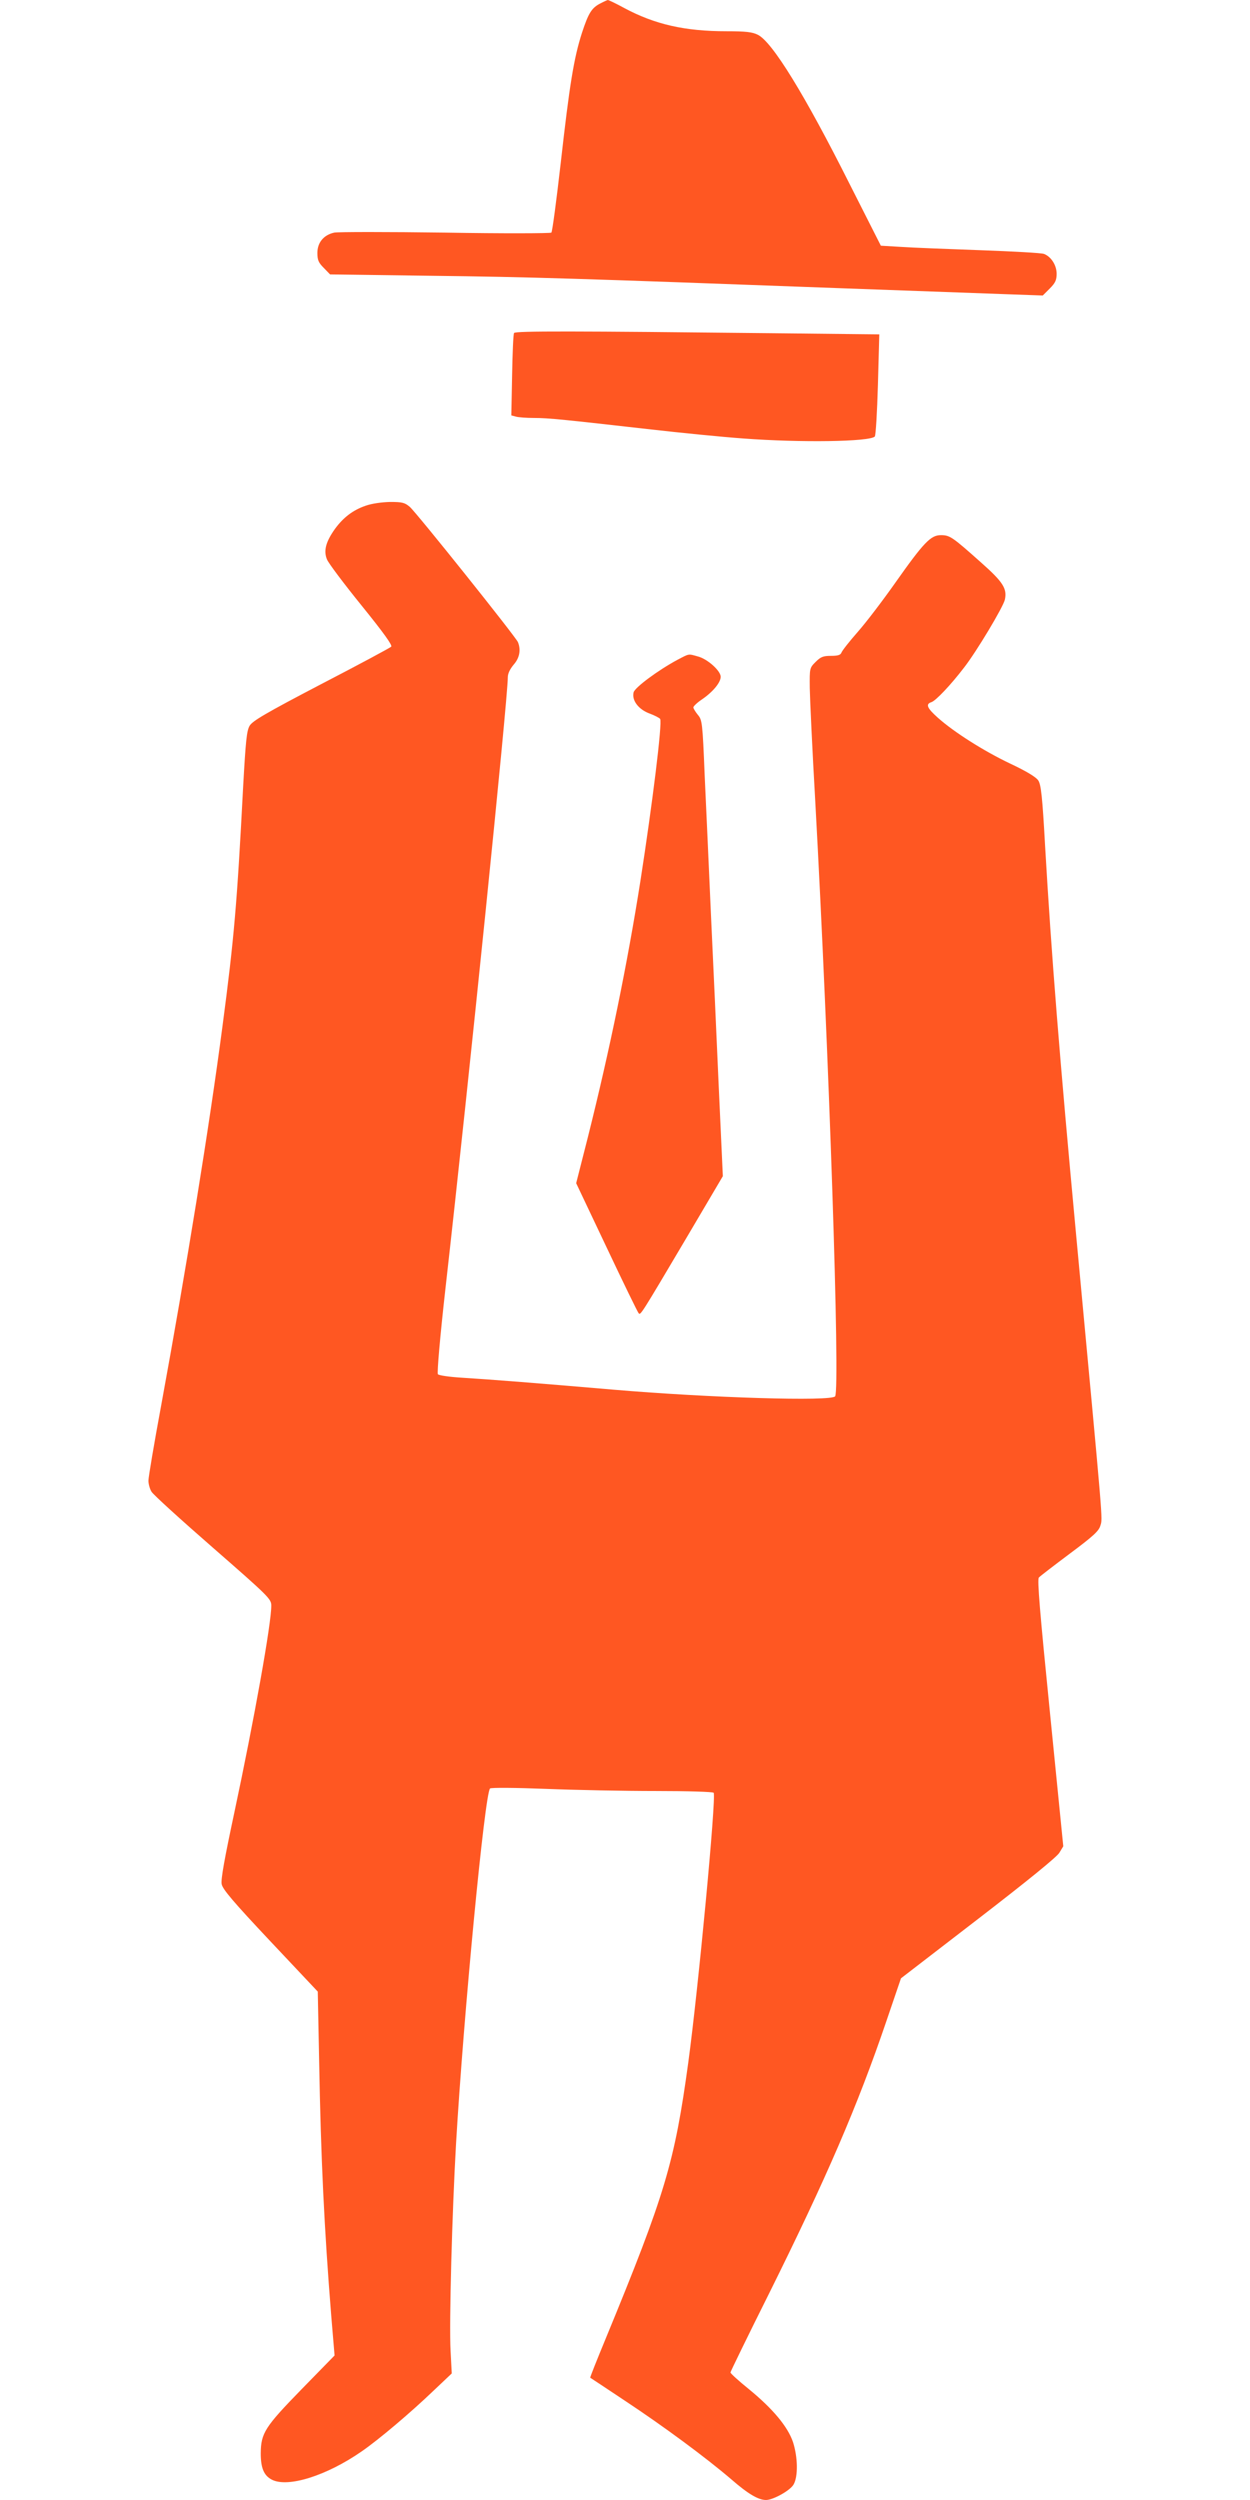
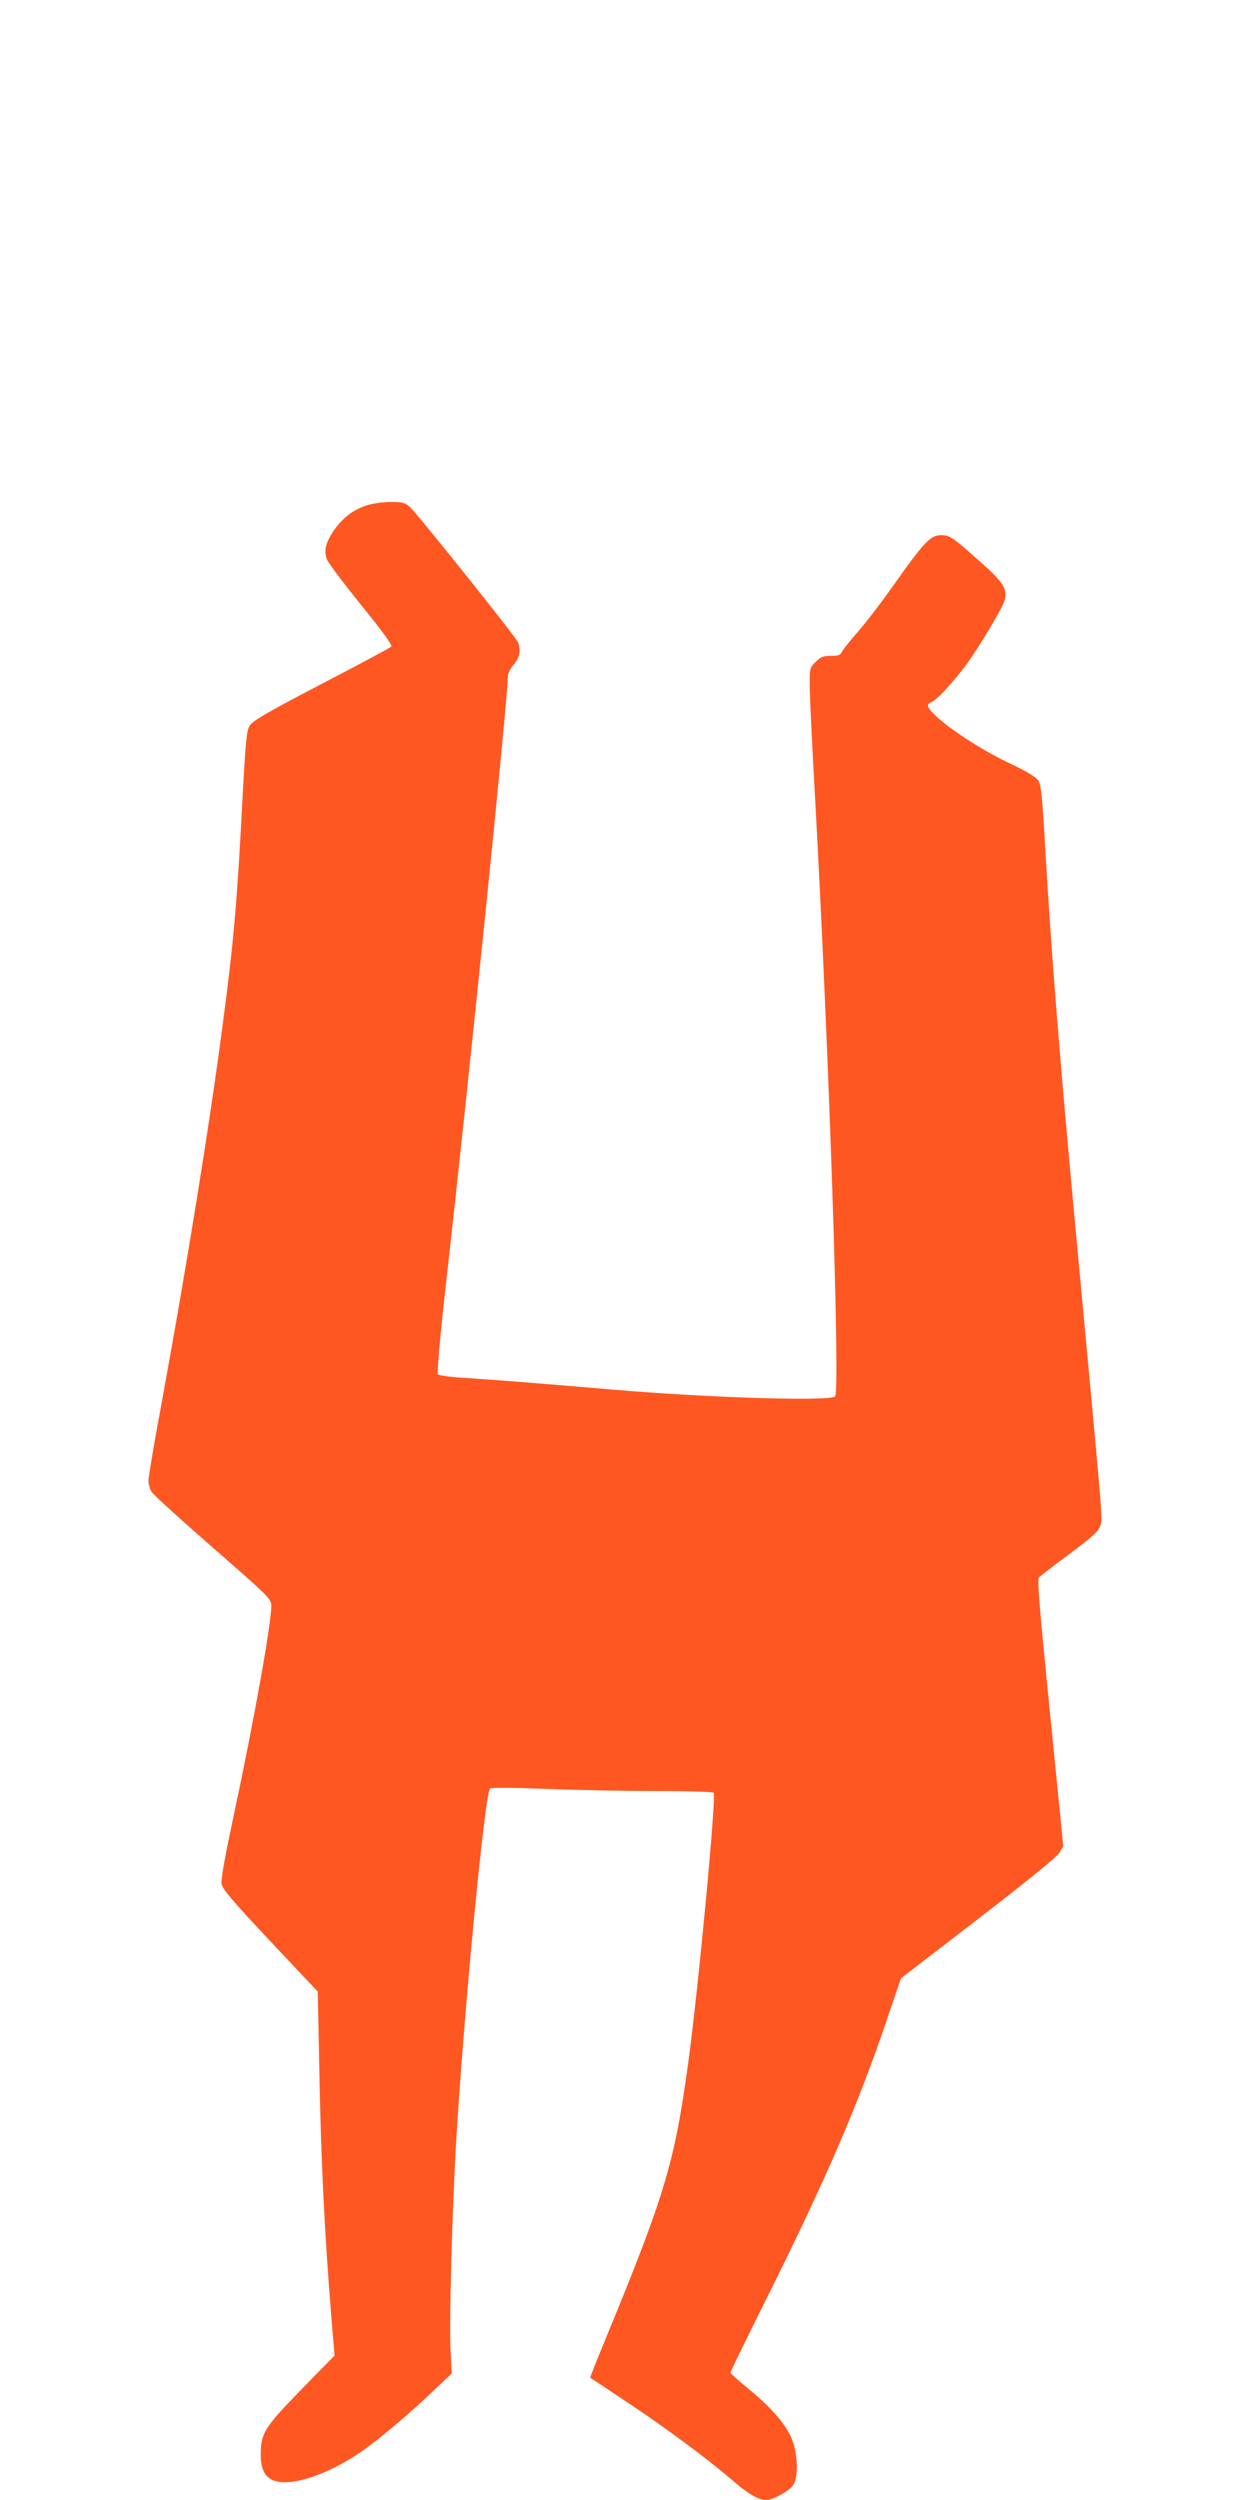
<svg xmlns="http://www.w3.org/2000/svg" version="1.0" width="640pt" height="1280pt" viewBox="0 0 640 1280" preserveAspectRatio="xMidYMid meet">
  <g transform="translate(0,1280) scale(0.1,-0.1)" fill="#ff5722" stroke="none">
-     <path d="M3075 12783 c-46 -23 -62 -50 -95 -150 -42 -130 -64 -267 -109 -667 -22 -192 -43 -352 -48 -357 -4 -4 -249 -5 -543 0 -294 4 -550 4 -569 0 -54 -12 -86 -51 -86 -104 0 -37 6 -50 33 -77 l32 -33 518 -7 c507 -6 752 -14 2077 -63 363 -13 749 -27 857 -31 l197 -7 36 36 c28 28 35 43 35 75 0 44 -28 88 -65 102 -13 5 -160 13 -327 19 -166 6 -349 13 -406 17 l-102 6 -160 316 c-229 456 -396 728 -470 764 -28 14 -61 18 -160 18 -214 0 -367 35 -524 119 -42 23 -80 41 -84 41 -4 -1 -20 -8 -37 -17z" />
-     <path d="M2632 11095 c-4 -5 -8 -103 -10 -216 l-4 -206 23 -6 c13 -4 56 -7 94 -7 73 0 150 -8 600 -59 149 -17 360 -38 470 -46 294 -22 648 -17 674 10 5 6 12 125 16 266 l7 257 -554 6 c-1003 11 -1310 12 -1316 1z" />
    <path d="M1873 10211 c-65 -22 -115 -60 -158 -119 -47 -66 -59 -112 -41 -156 8 -20 88 -126 177 -236 114 -141 159 -204 152 -211 -6 -6 -168 -93 -359 -192 -285 -149 -351 -188 -366 -213 -15 -26 -20 -77 -33 -310 -31 -597 -46 -776 -106 -1229 -67 -510 -184 -1233 -314 -1942 -36 -194 -65 -366 -65 -384 0 -17 7 -43 16 -57 9 -15 151 -144 315 -287 283 -247 298 -262 298 -295 1 -89 -87 -581 -190 -1064 -49 -230 -69 -339 -64 -363 5 -26 58 -89 249 -292 l243 -258 7 -354 c9 -505 26 -857 62 -1306 l17 -203 -168 -172 c-189 -194 -209 -225 -210 -329 0 -75 16 -114 57 -135 82 -42 280 20 460 145 87 60 249 197 367 310 l94 89 -6 115 c-8 141 8 713 28 1062 39 665 147 1791 174 1818 5 5 132 4 285 -2 152 -6 406 -11 565 -11 161 0 292 -4 295 -9 14 -22 -79 -1006 -130 -1381 -70 -511 -118 -674 -423 -1414 -45 -109 -81 -199 -79 -200 2 -1 82 -54 178 -118 198 -131 413 -290 544 -402 86 -75 139 -106 178 -106 36 0 123 48 141 79 24 41 22 141 -3 218 -27 79 -103 170 -225 270 -52 42 -95 81 -95 86 0 4 89 187 198 405 294 592 453 961 599 1390 l76 223 396 305 c253 195 403 317 415 338 l20 33 -68 682 c-52 518 -66 685 -57 694 6 7 78 62 158 122 122 91 149 116 157 144 12 41 17 -26 -124 1486 -84 900 -127 1439 -159 1992 -14 255 -21 316 -35 337 -11 17 -60 47 -143 86 -137 65 -289 162 -371 235 -56 50 -64 70 -33 80 22 7 99 88 167 177 64 82 201 311 209 348 12 56 -9 90 -122 190 -148 132 -160 140 -206 140 -52 0 -88 -38 -234 -245 -62 -88 -147 -200 -191 -250 -43 -49 -81 -97 -84 -107 -5 -12 -19 -16 -54 -16 -39 0 -52 -5 -78 -31 -31 -31 -31 -32 -30 -134 1 -56 13 -316 28 -577 71 -1291 128 -3006 102 -3049 -17 -27 -643 -8 -1136 34 -372 32 -627 52 -772 61 -67 4 -122 12 -126 18 -5 6 11 192 39 441 120 1061 319 3018 319 3127 0 20 11 42 30 65 30 34 38 75 22 115 -11 27 -521 665 -554 693 -26 22 -39 25 -101 25 -42 -1 -93 -8 -124 -19z" />
-     <path d="M3469 9422 c-99 -53 -219 -142 -225 -167 -10 -41 25 -87 81 -108 27 -10 52 -23 55 -28 12 -18 -40 -437 -101 -829 -67 -426 -157 -865 -269 -1312 l-60 -236 156 -329 c85 -180 159 -332 164 -337 10 -10 9 -12 244 385 l187 317 -21 458 c-11 253 -29 650 -40 884 -10 234 -25 553 -32 709 -11 273 -13 285 -35 311 -13 16 -23 33 -23 38 0 6 20 25 44 41 57 39 96 87 96 116 0 30 -67 91 -117 104 -50 14 -43 15 -104 -17z" />
  </g>
</svg>